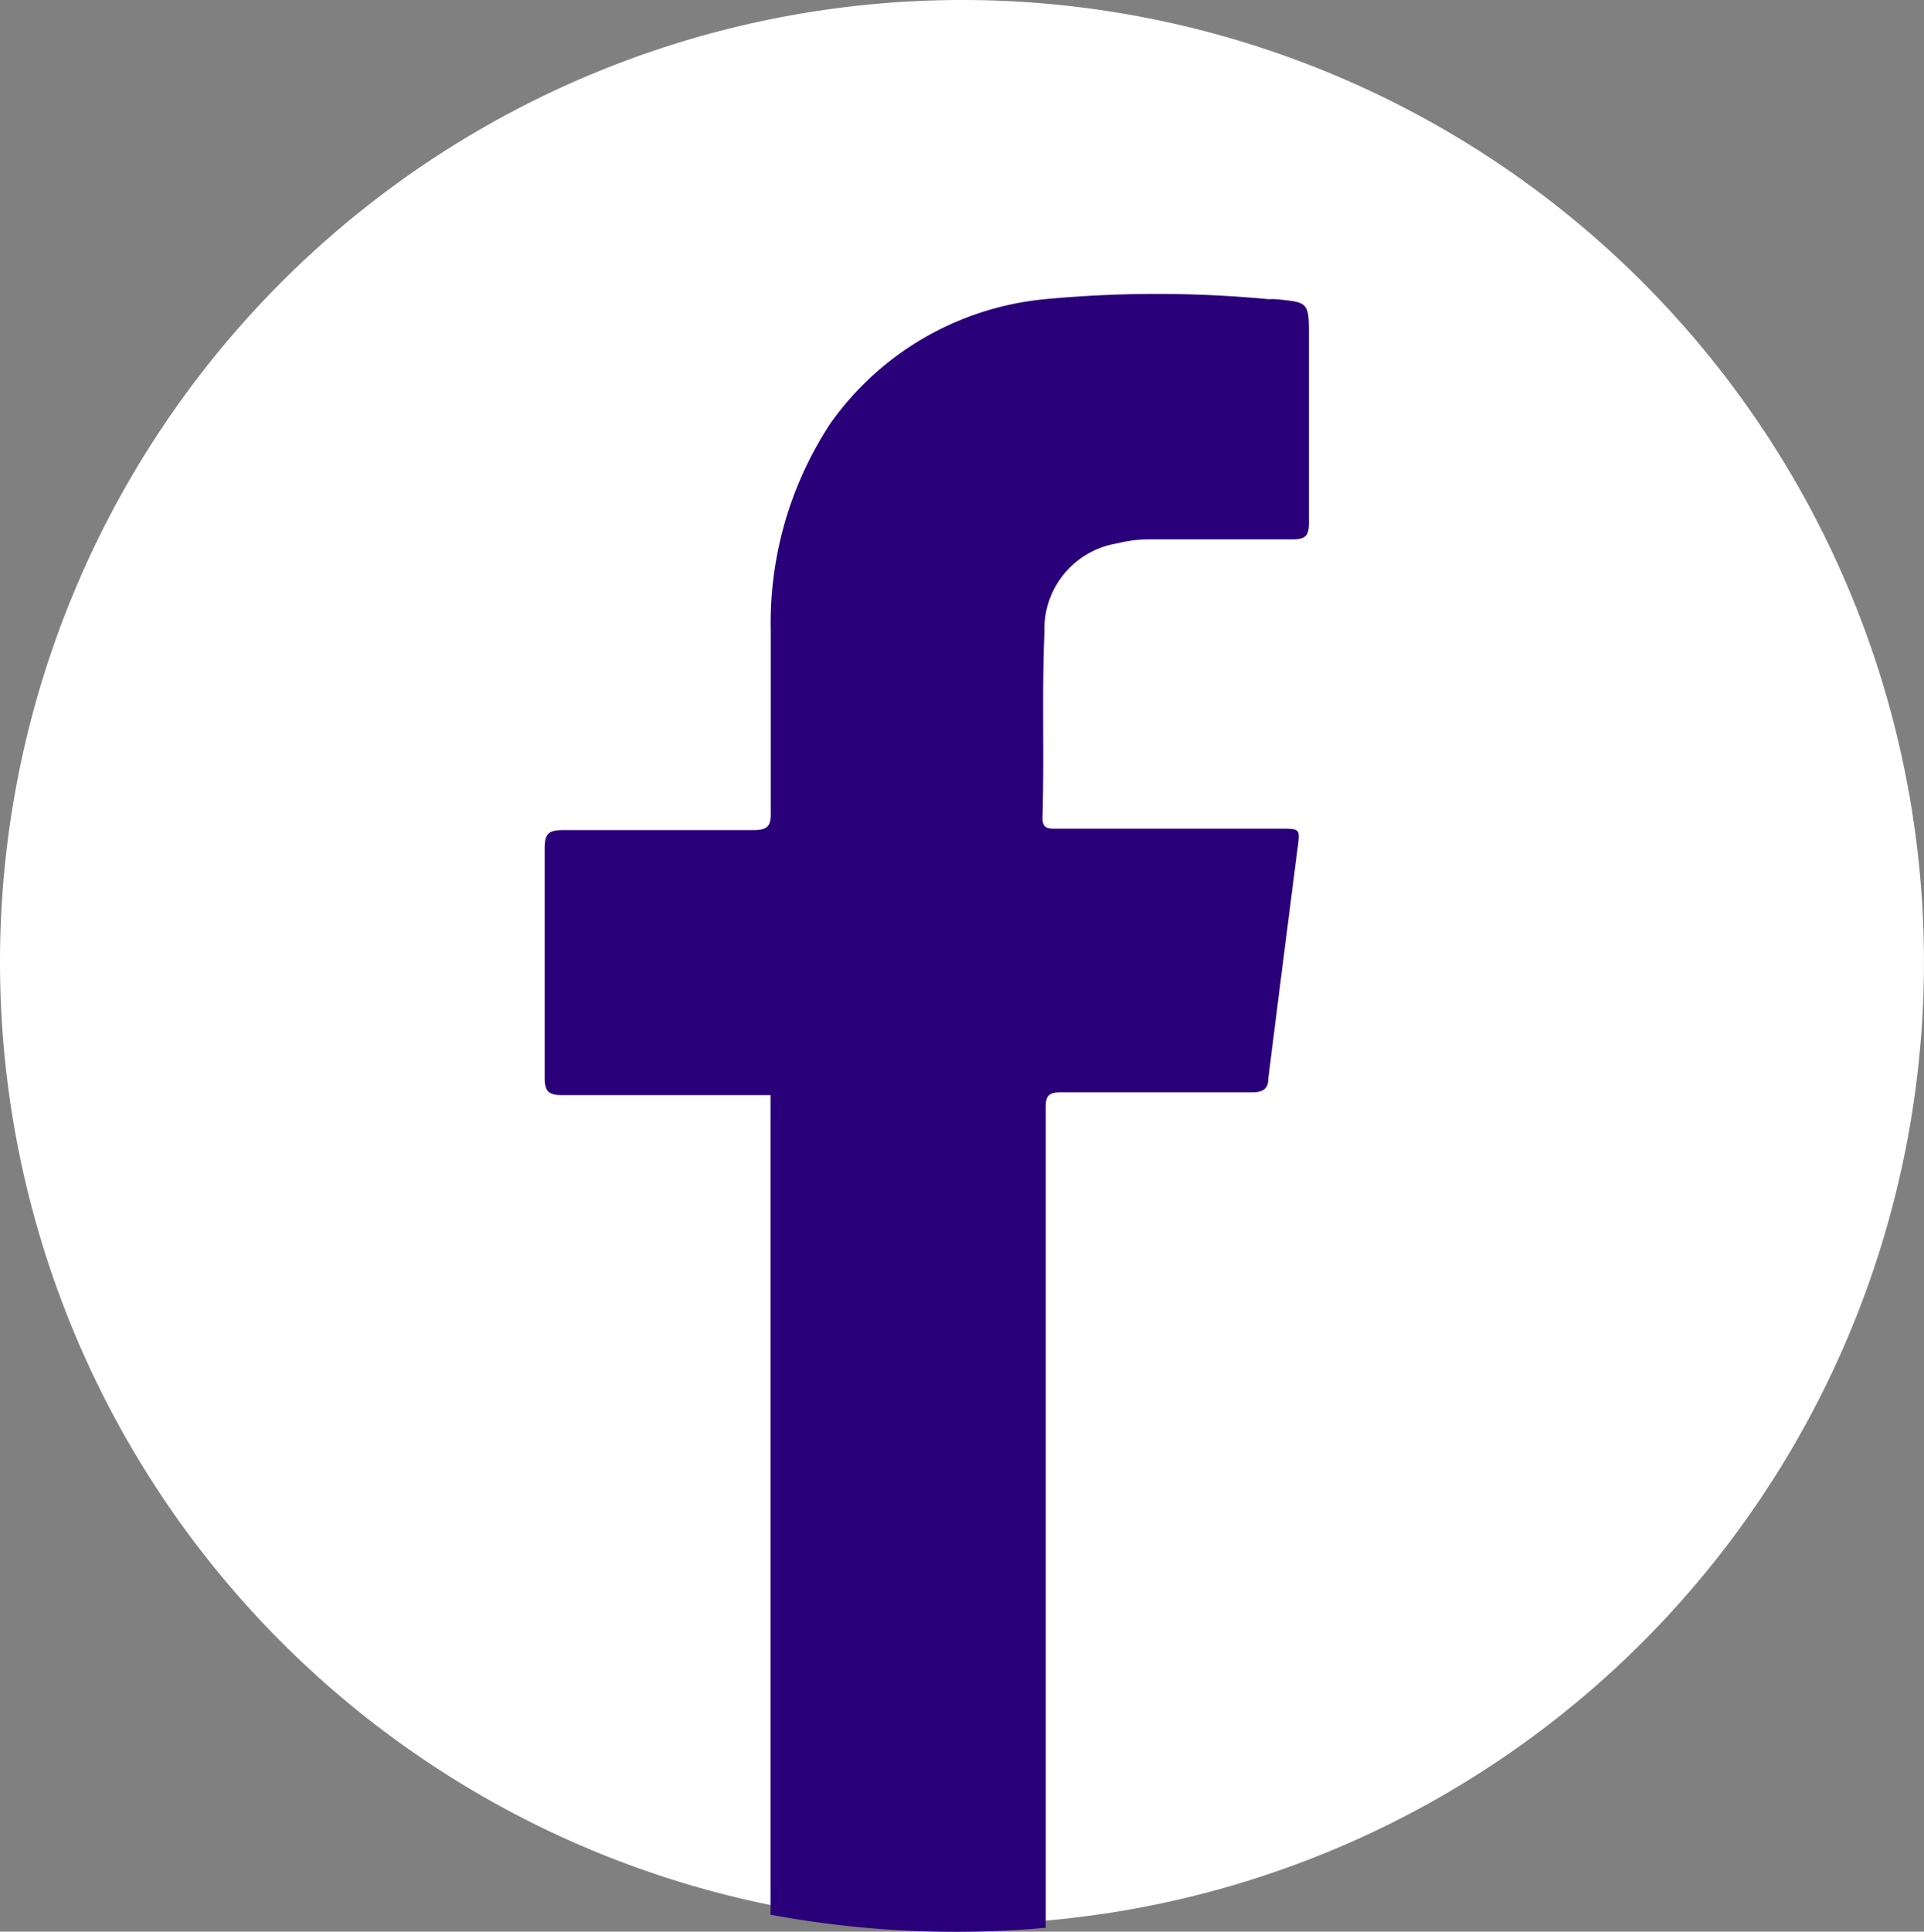
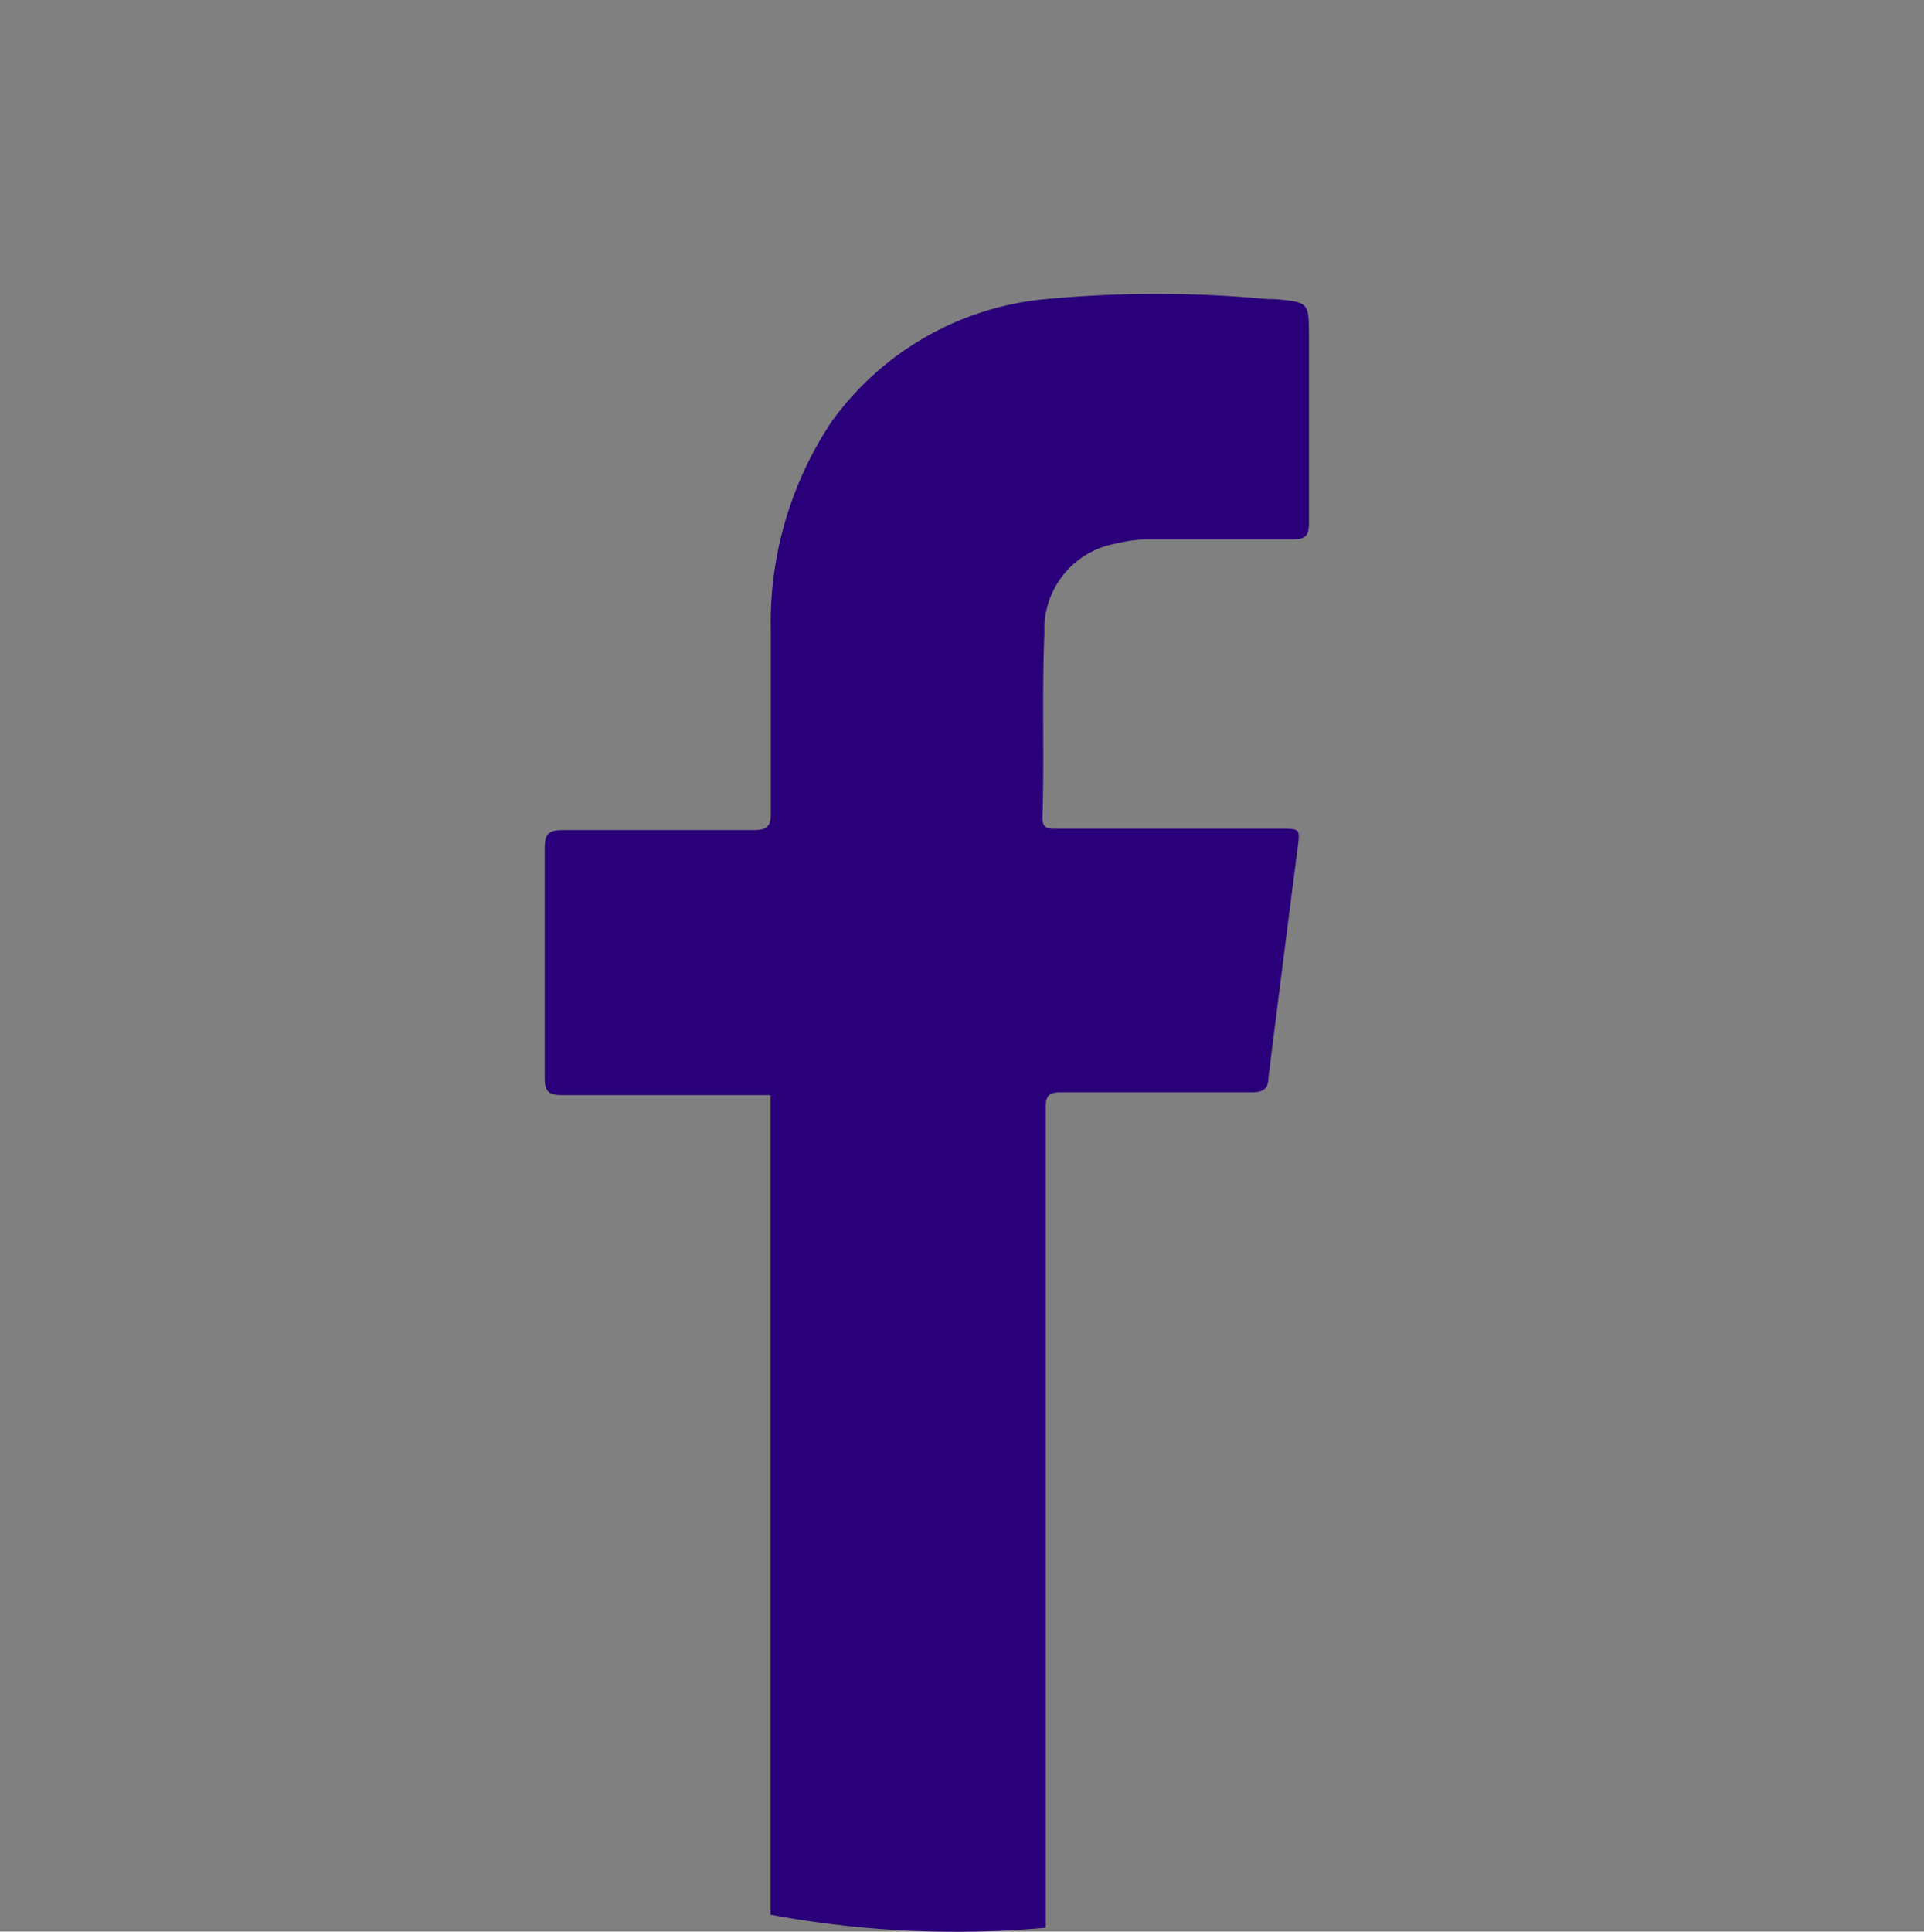
<svg xmlns="http://www.w3.org/2000/svg" width="60.943" height="61.175" viewBox="0 0 60.943 61.175">
  <rect x="0" y="0" width="60.943" height="61.175" fill="#808080" stroke="none" />
  <g id="Group_9910" data-name="Group 9910" transform="translate(-1496.593 -9571.648)">
-     <path id="Path_19621" data-name="Path 19621" d="M30.471,0A30.471,30.471,0,1,1,0,30.471,30.471,30.471,0,0,1,30.471,0Z" transform="translate(1496.593 9571.648)" fill="#fff" />
    <path id="Path_19608" data-name="Path 19608" d="M24.445,60.843V34.885H17.831c-.406,0-.541-.114-.541-.541v-7.28c0-.489.156-.572.593-.572H23.9c.458,0,.562-.135.551-.562V20.18A11.5,11.5,0,0,1,26.348,13.6a9.422,9.422,0,0,1,6.781-3.921,37.689,37.689,0,0,1,7.1,0,1.518,1.518,0,0,1,.229,0c1.04.1,1.04.1,1.04,1.2v5.886c0,.406-.114.52-.51.52H36.384a4.067,4.067,0,0,0-.946.125,2.746,2.746,0,0,0-2.319,2.818c-.083,1.966,0,3.931-.062,5.886,0,.354.218.333.458.333h7.072c.634,0,.634,0,.551.624q-.468,3.64-.926,7.28c0,.354-.187.447-.53.447H33.628c-.354,0-.468.1-.468.458v26A32.094,32.094,0,0,1,24.445,60.843Z" transform="translate(1496.556 9571.445)" fill="#2a007a" />
  </g>
</svg>